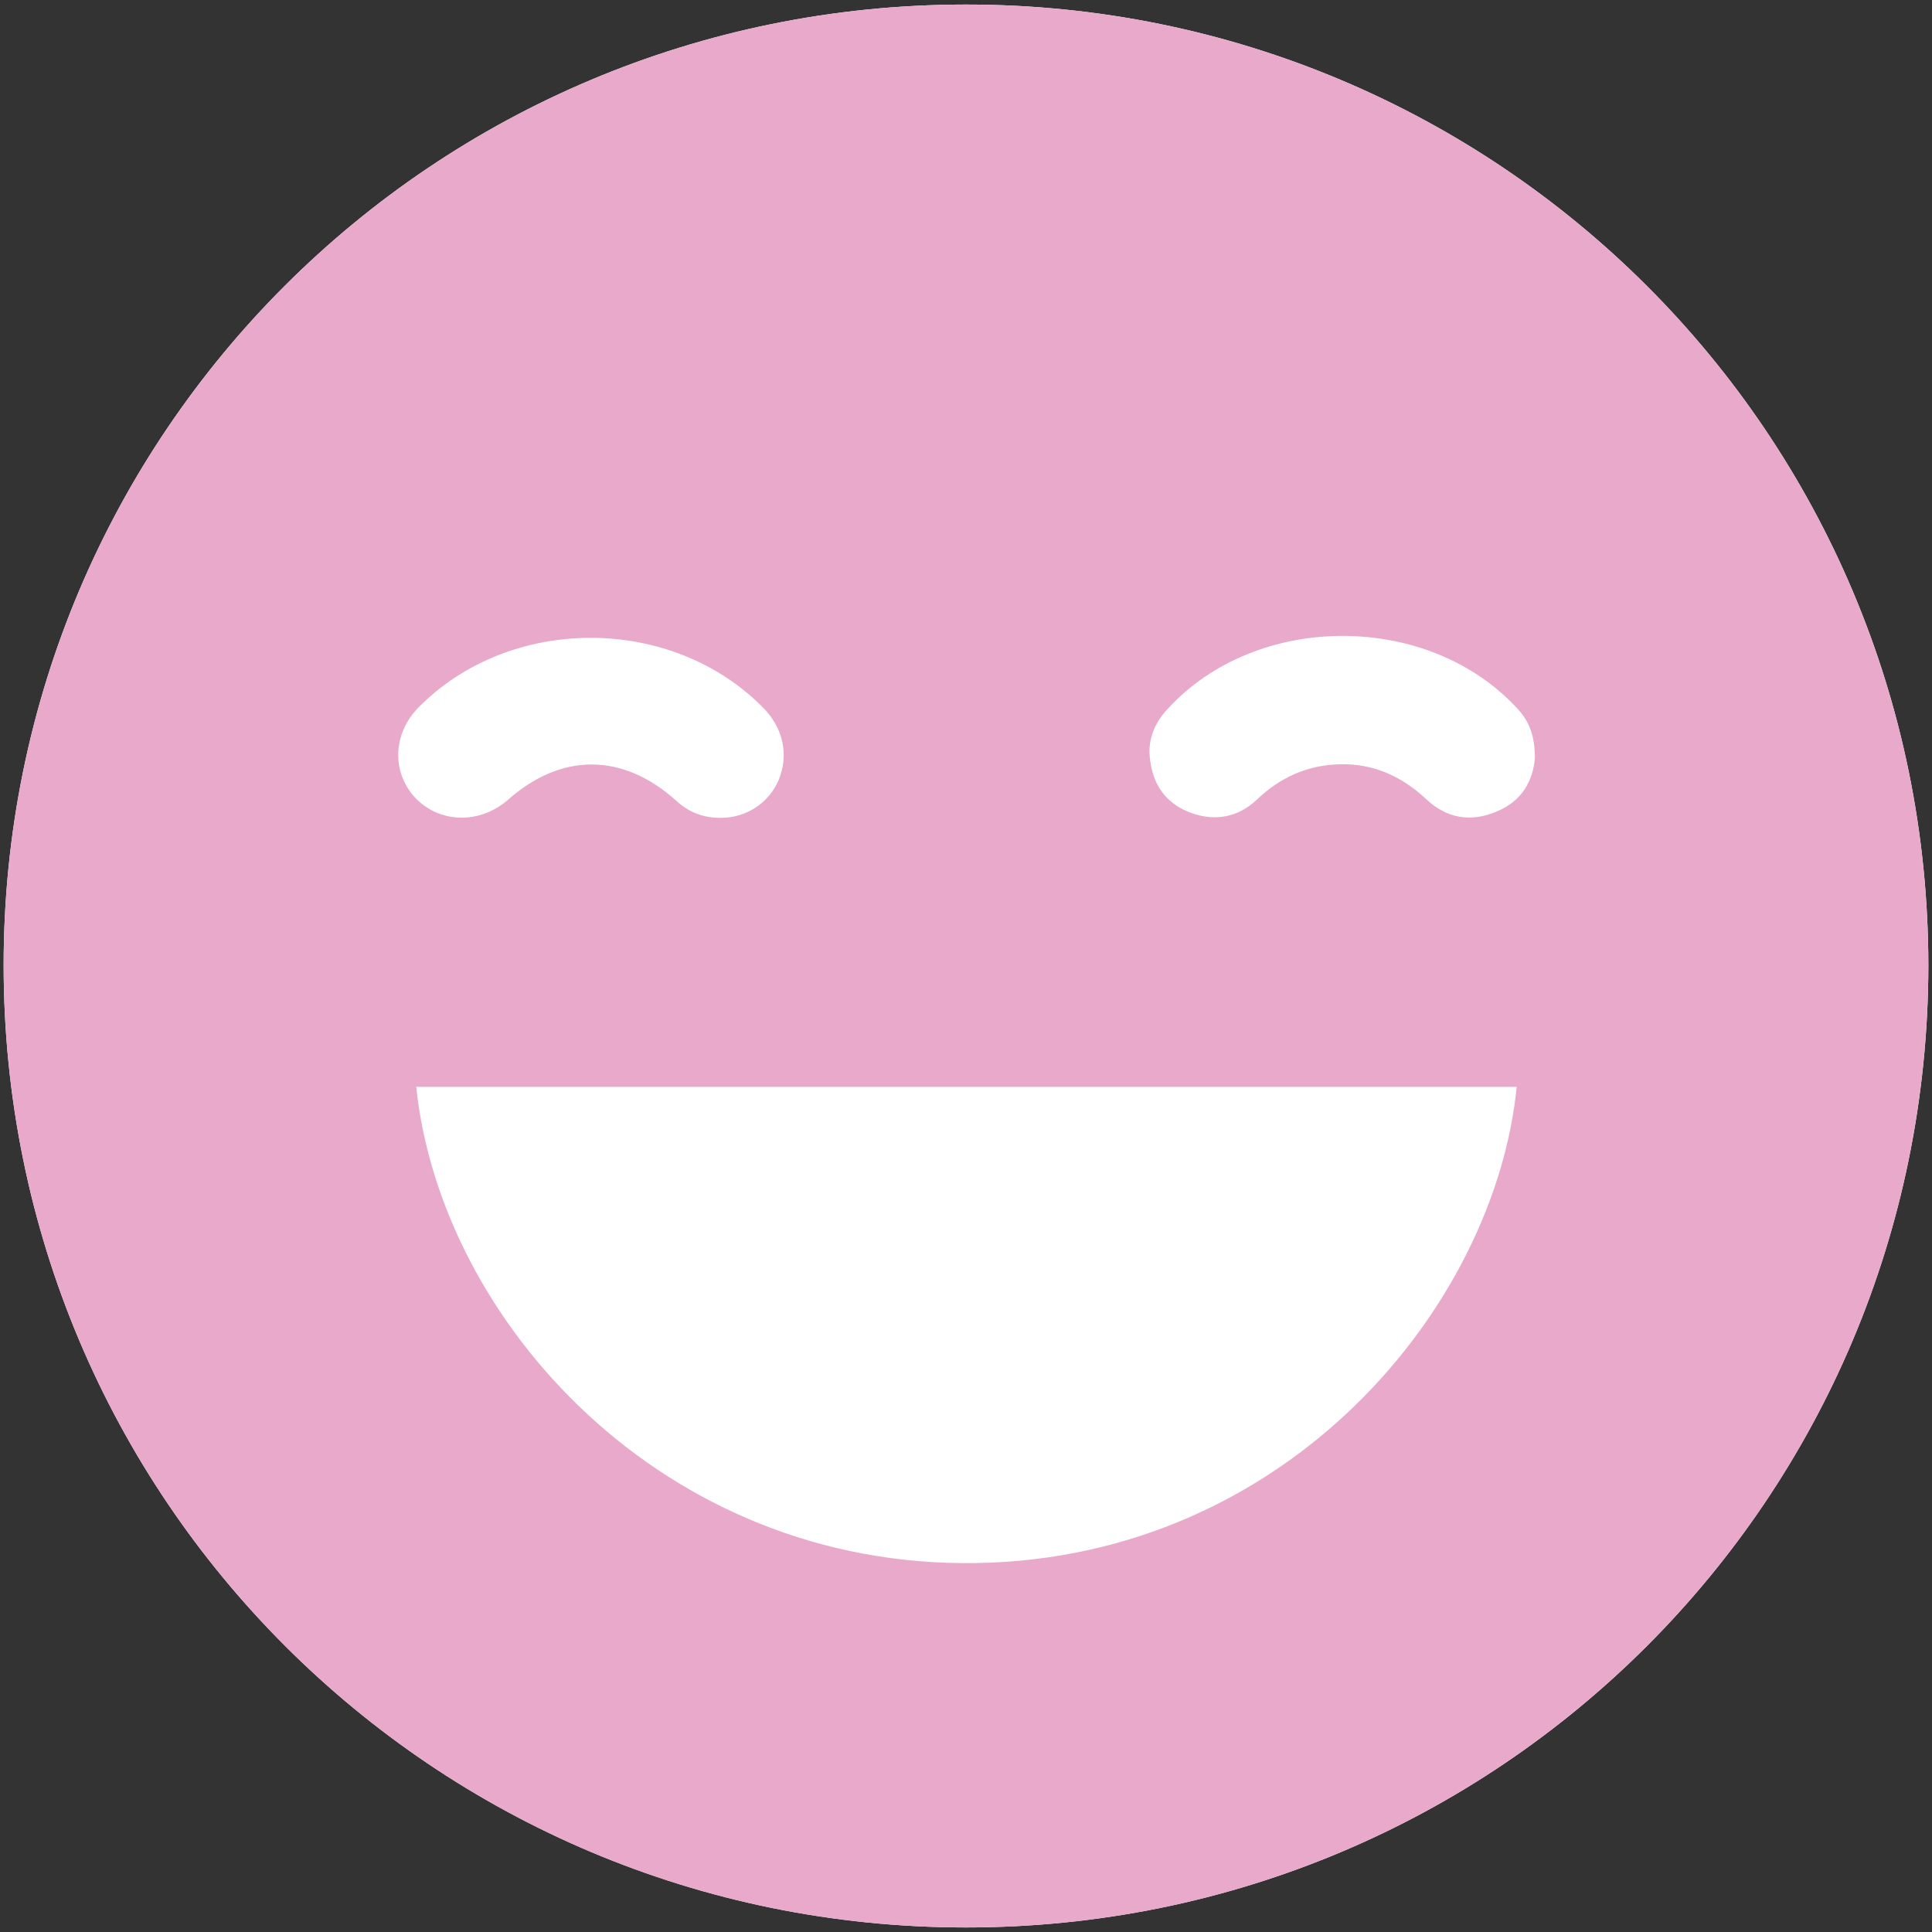
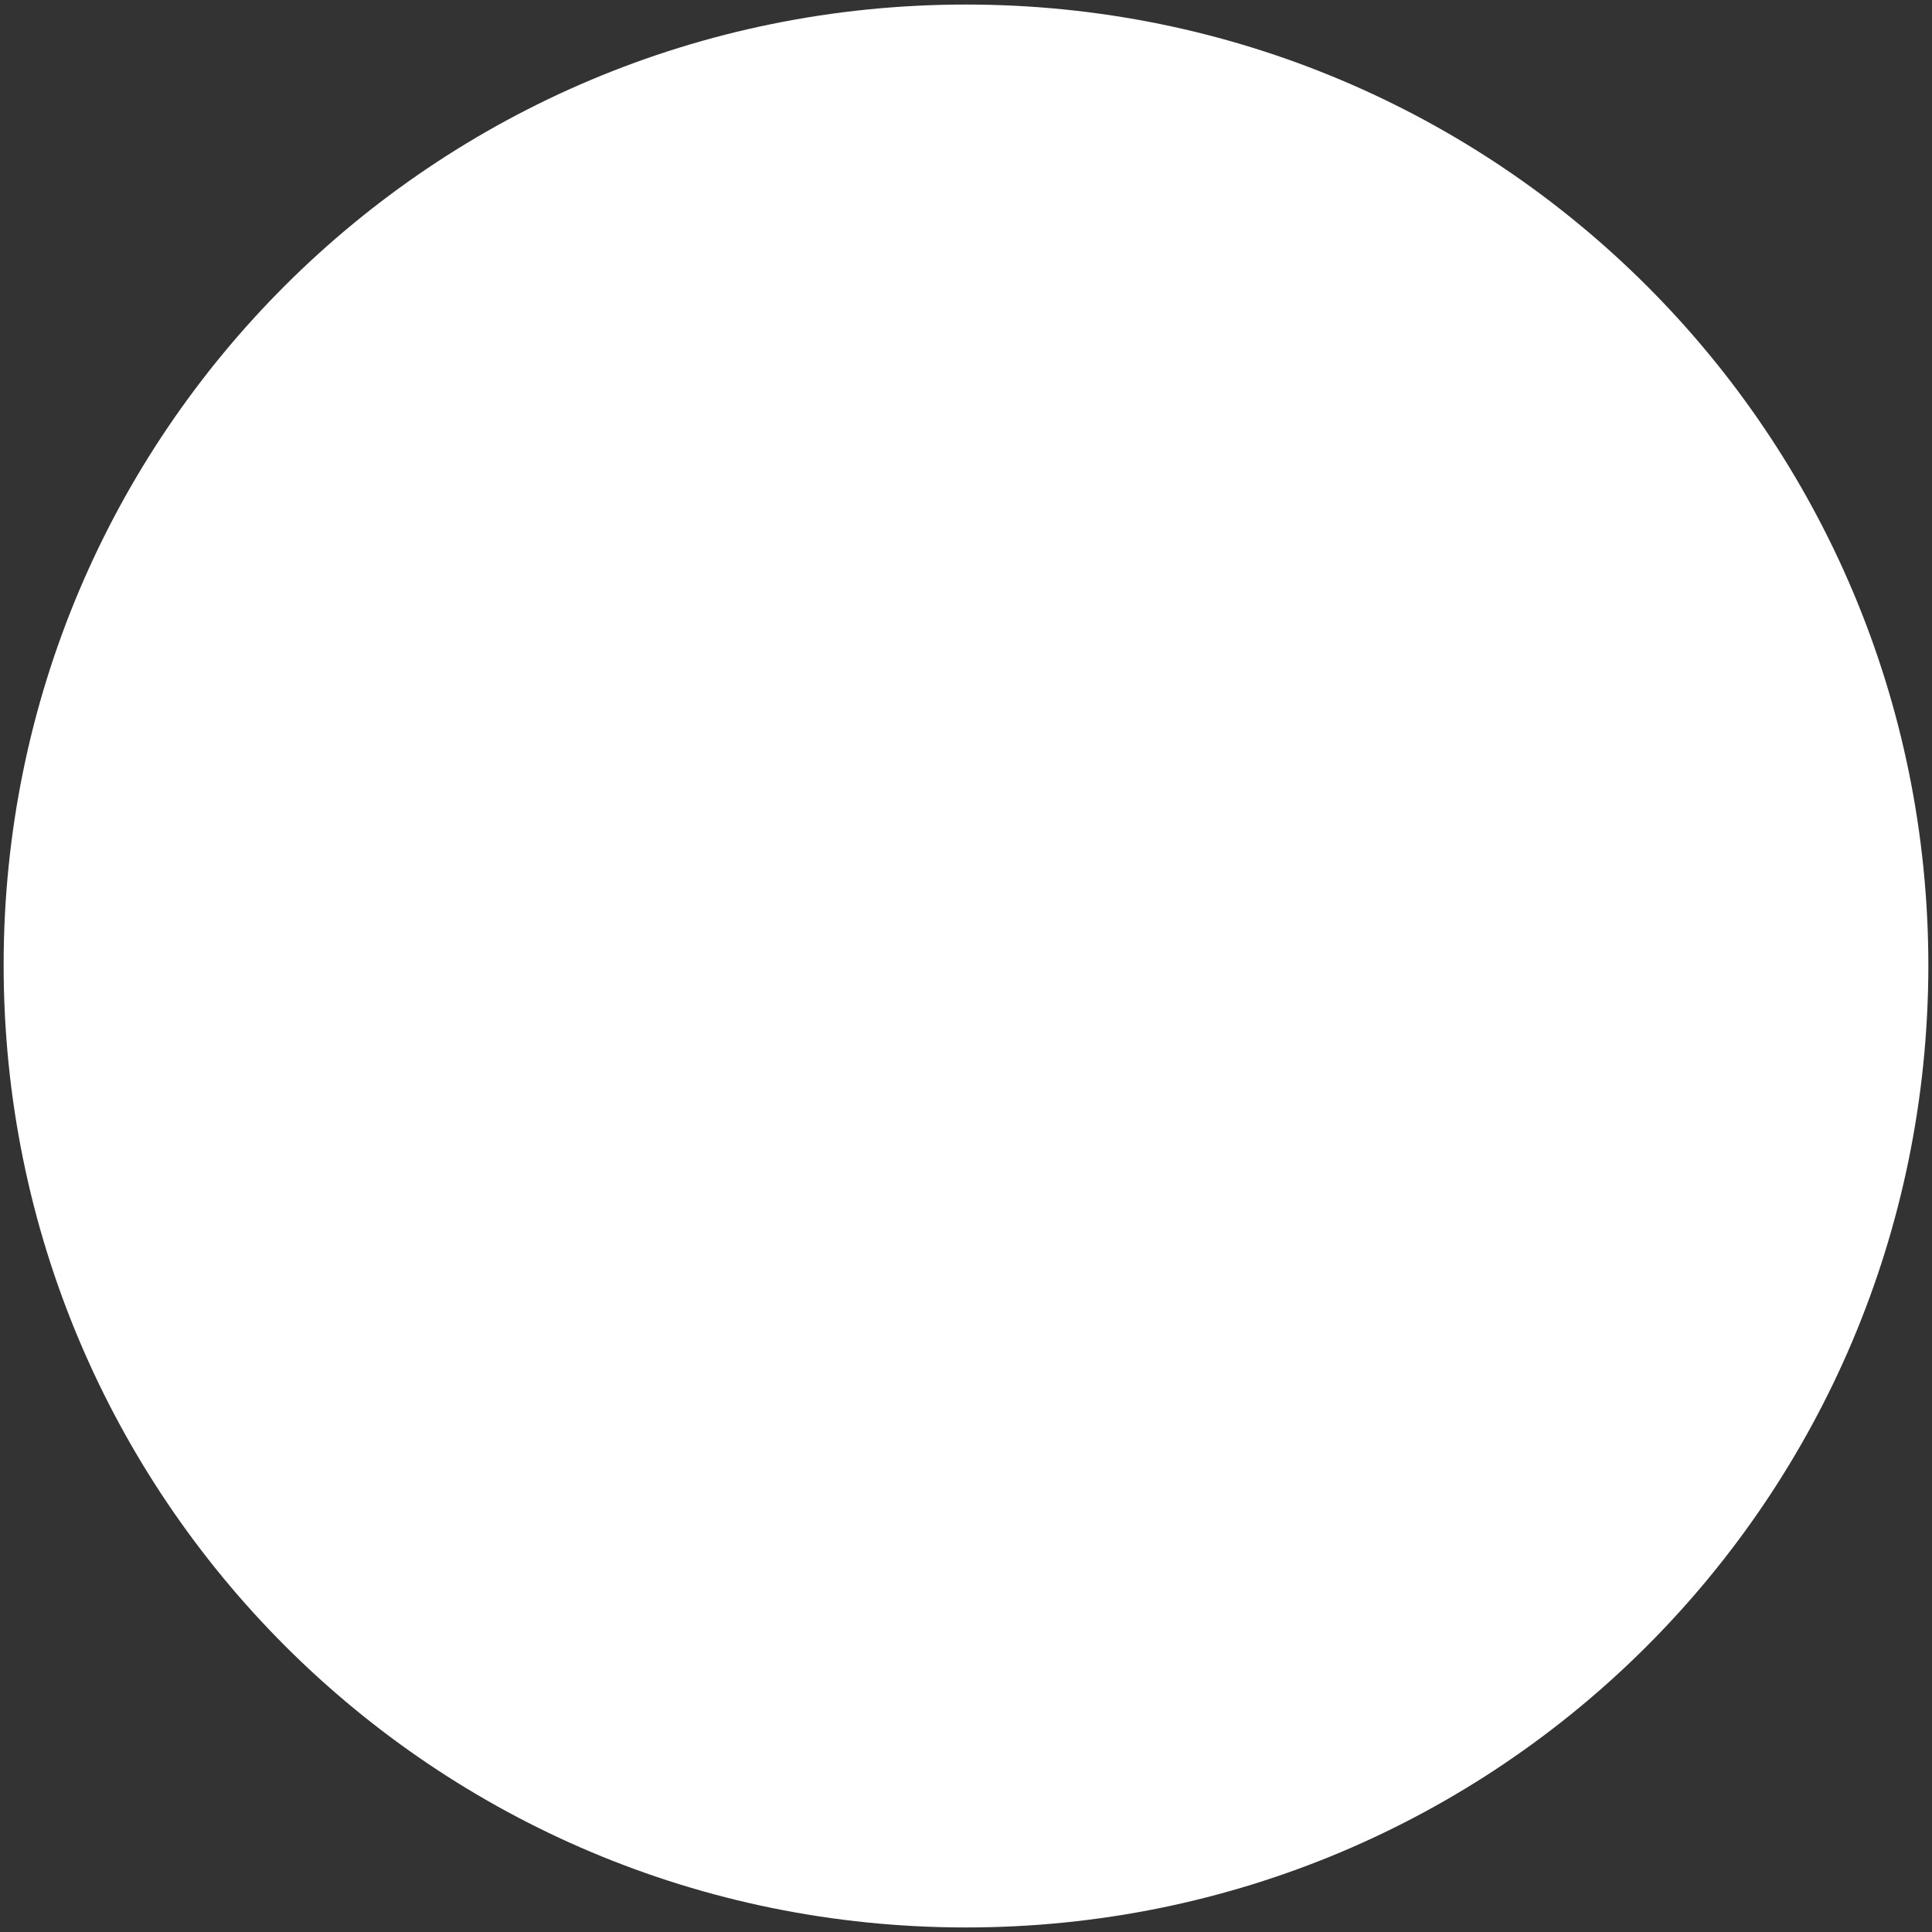
<svg xmlns="http://www.w3.org/2000/svg" version="1.1" id="Layer_1" x="0px" y="0px" viewBox="0 0 212.6 212.6" style="enable-background:new 0 0 212.6 212.6;" xml:space="preserve">
  <rect x="0" y="0" width="212.6" height="212.6" fill="#333333" stroke="none" />
  <style type="text/css">
	.st0{fill:#FFFFFF;}
	.st1{fill:#E8A9CB;}
</style>
  <g id="XMLID_18_">
    <path id="XMLID_9_" class="st0" d="M106.3,0.5C47.7,0.5,0.4,47.7,0.4,106.2c0,58.6,47.3,105.9,105.9,105.9   c58.6,0,105.8-47.2,105.9-105.8C212.2,47.8,164.9,0.5,106.3,0.5z" />
-     <path id="XMLID_11_" class="st1" d="M106.3,0.5C47.7,0.5,0.4,47.7,0.4,106.2c0,58.6,47.3,105.9,105.9,105.9   c58.6,0,105.8-47.2,105.9-105.8C212.2,47.8,164.9,0.5,106.3,0.5z M45.7,87.8c-2.6-2.8-2.5-7,0.3-9.9c10.1-10.3,28-10.3,38.1,0.1   c2.1,2.2,2.7,5.1,1.6,7.8c-1.1,2.6-3.6,4.2-6.4,4.2c-1.9,0-3.5-0.6-4.9-1.9c-5.9-5.3-12.7-5.3-18.6,0   C52.7,90.7,48.4,90.6,45.7,87.8z M107.5,172c-34.5,0.6-59-26.6-61.7-52.4c40.5,0,80.8,0,121.1,0C164.5,143.8,141.7,171.4,107.5,172   z M164.7,89.3c-2.8,1.2-5.5,0.8-7.8-1.4c-2.7-2.5-5.8-3.9-9.5-3.8c-3.6,0.1-6.6,1.5-9.1,3.9c-2,1.9-4.5,2.4-7.1,1.5   c-2.6-0.9-4.2-2.8-4.6-5.6c-0.4-2.2,0.3-4.2,1.9-5.9c9.8-10.7,28.7-10.7,38.5,0c1.3,1.4,1.9,3,1.9,5.4   C168.7,86,167.4,88.2,164.7,89.3z" />
  </g>
</svg>